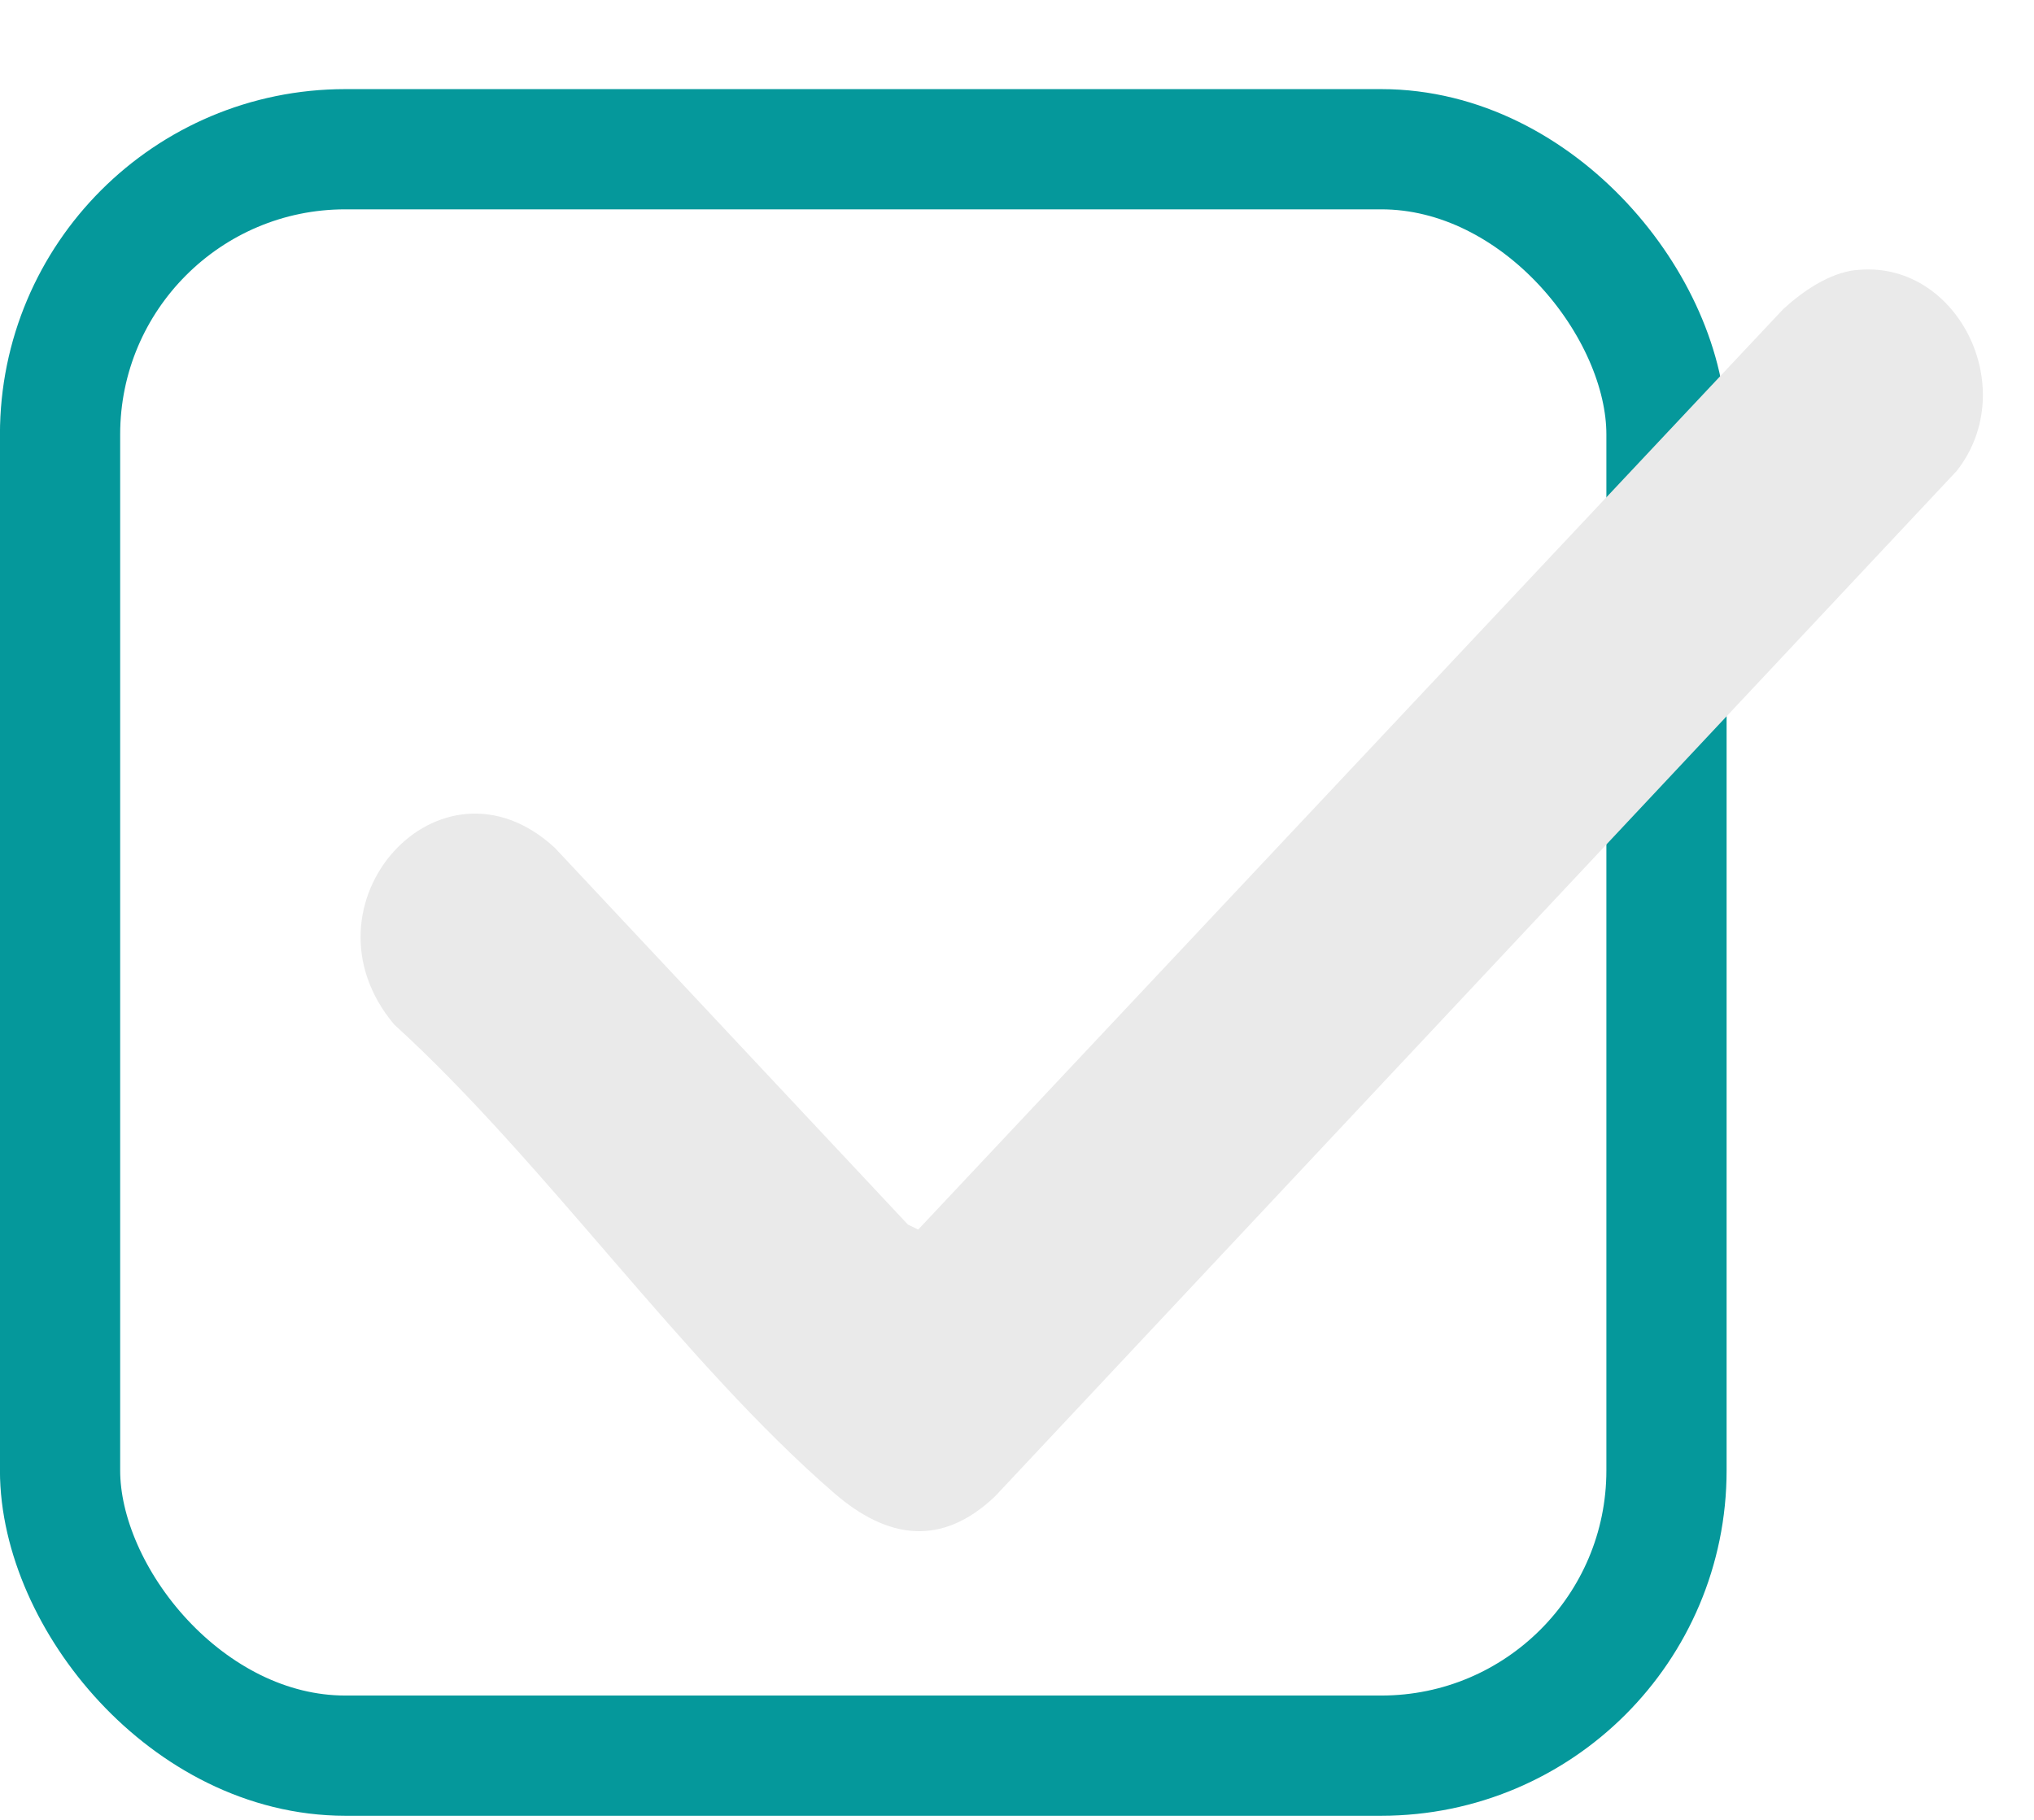
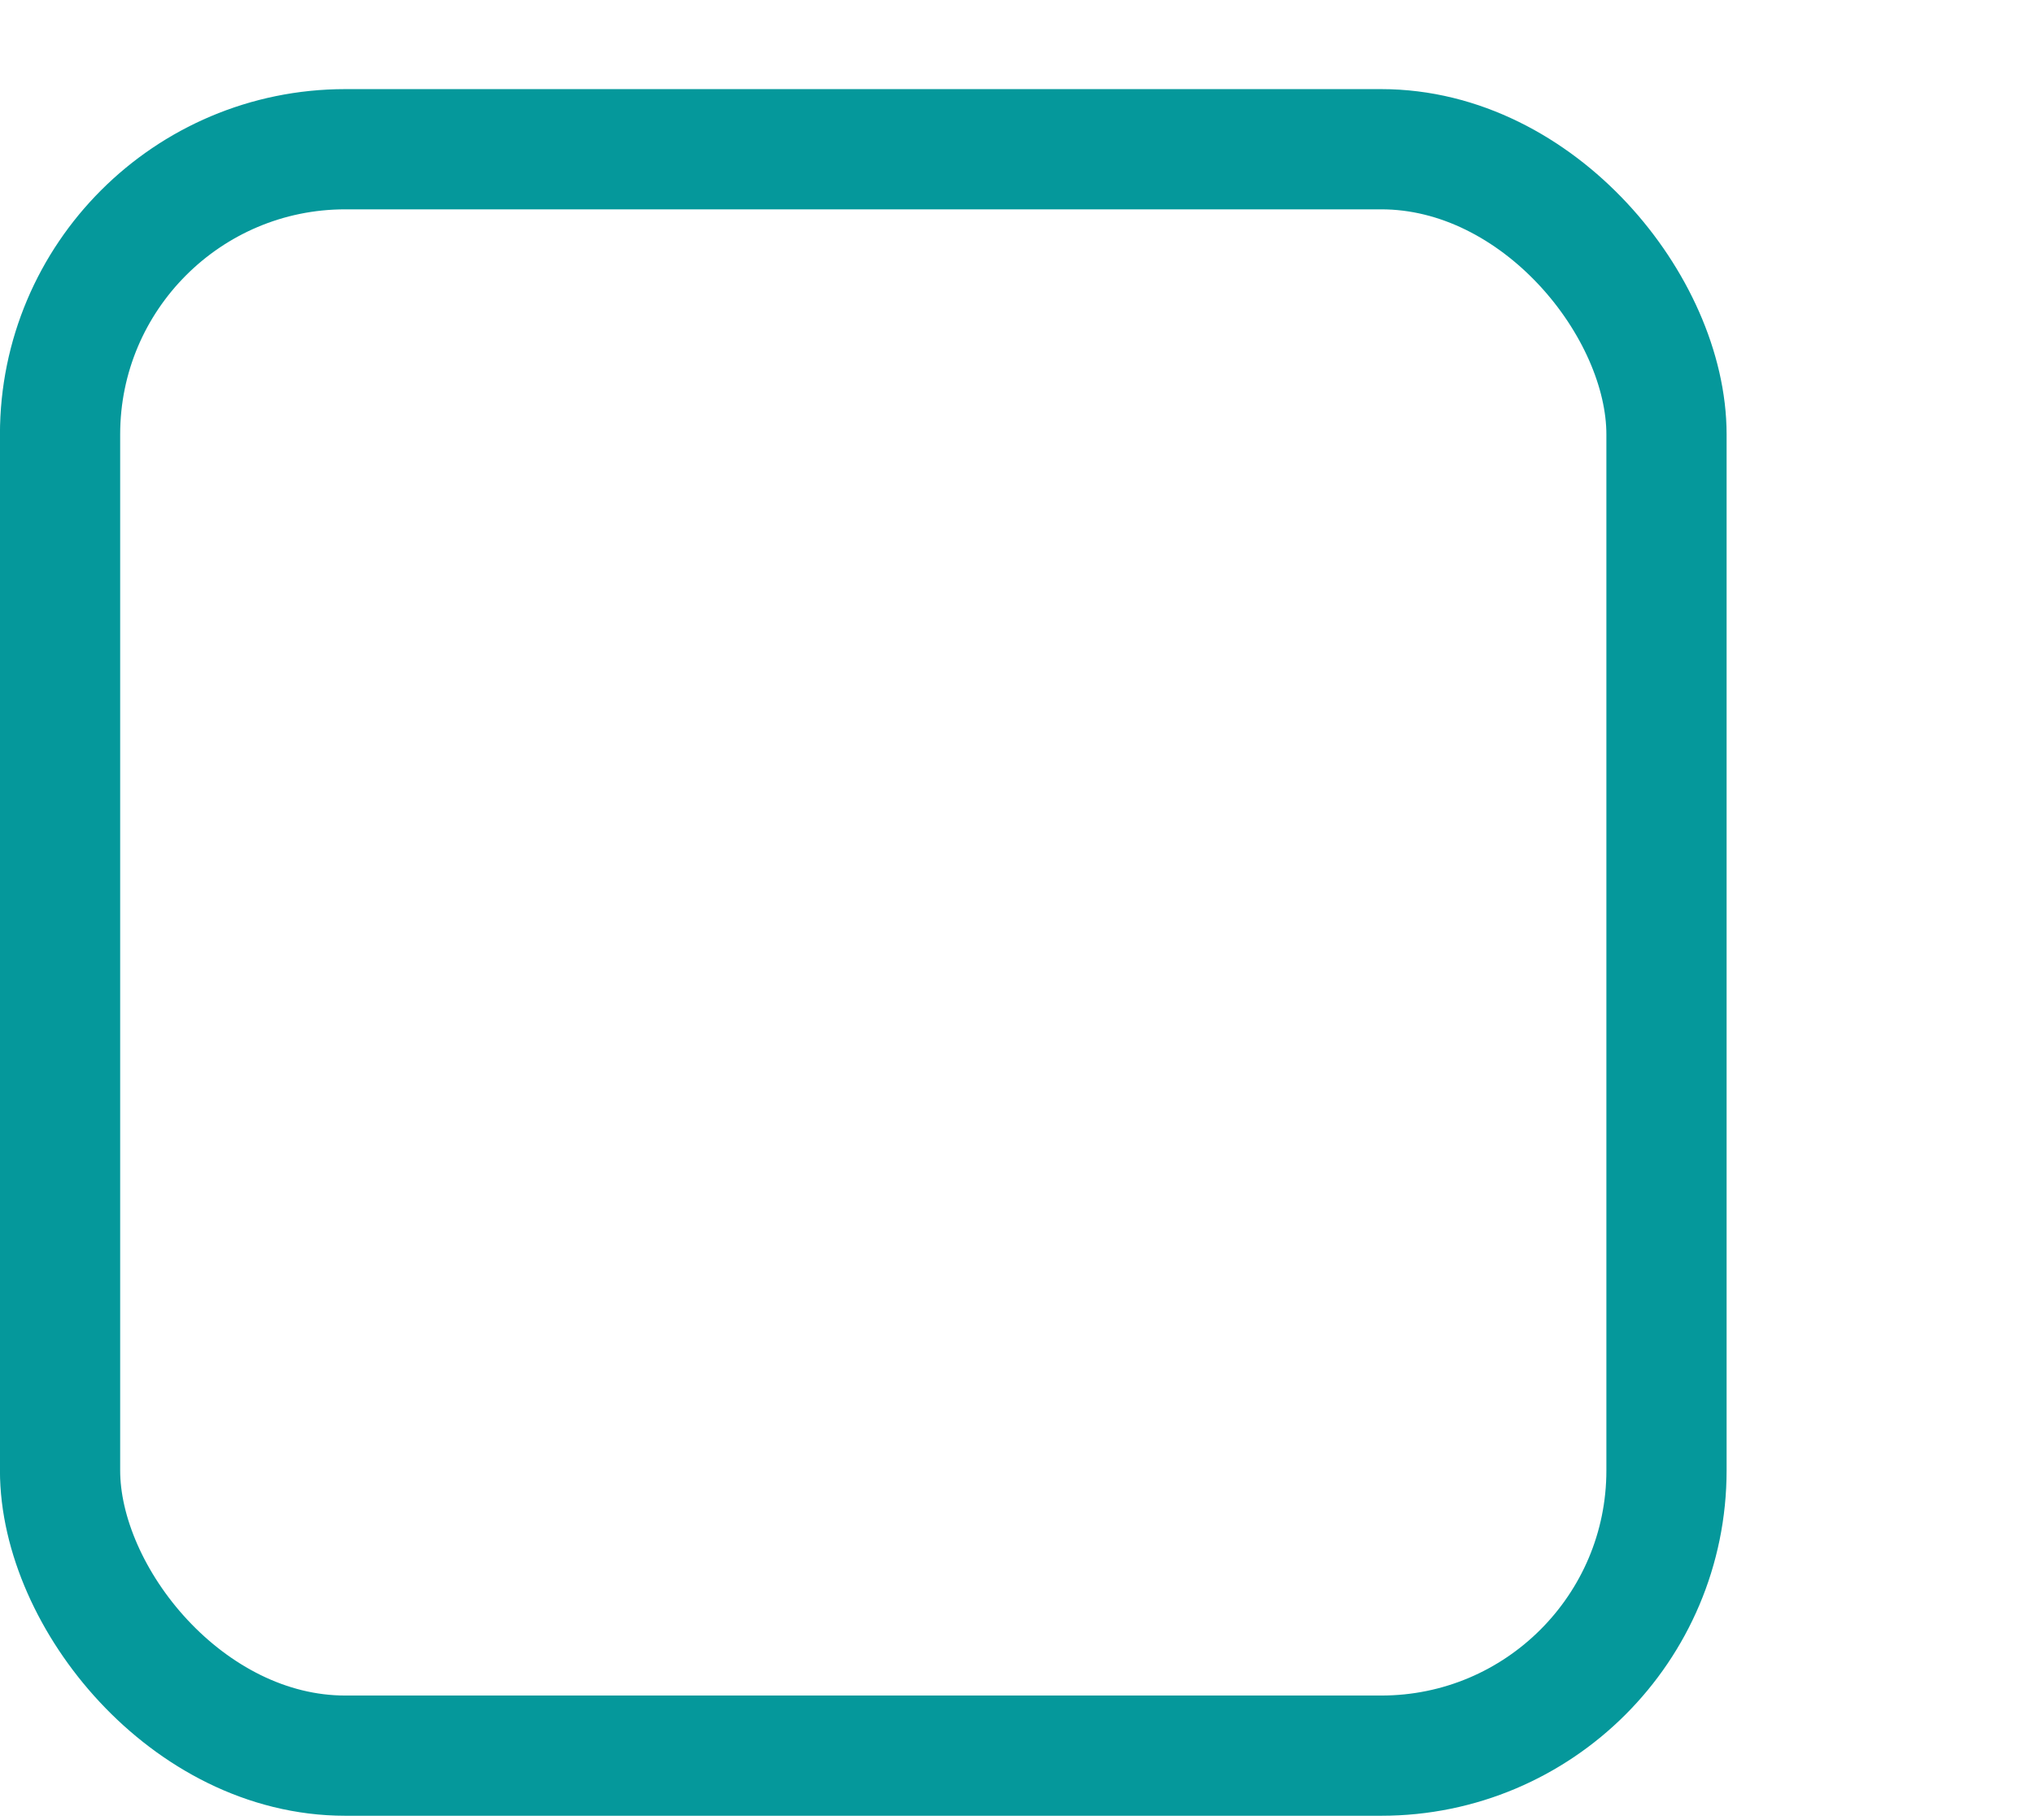
<svg xmlns="http://www.w3.org/2000/svg" width="19" height="17" viewBox="0 0 19 17" fill="none">
  <rect x="0.561" y="1.394" width="15.006" height="15.006" rx="2.664" stroke="#05989B" stroke-width="1.123" />
-   <path d="M17.332 2.524C18.276 2.414 18.888 3.623 18.278 4.399L9.295 13.978C8.795 14.453 8.29 14.377 7.795 13.95C6.375 12.722 5.095 10.857 3.682 9.57C2.743 8.453 4.109 6.931 5.182 7.919L8.481 11.439L8.577 11.486L16.657 2.888C16.841 2.719 17.086 2.552 17.332 2.523V2.524Z" fill="#EAEAEA" />
</svg>